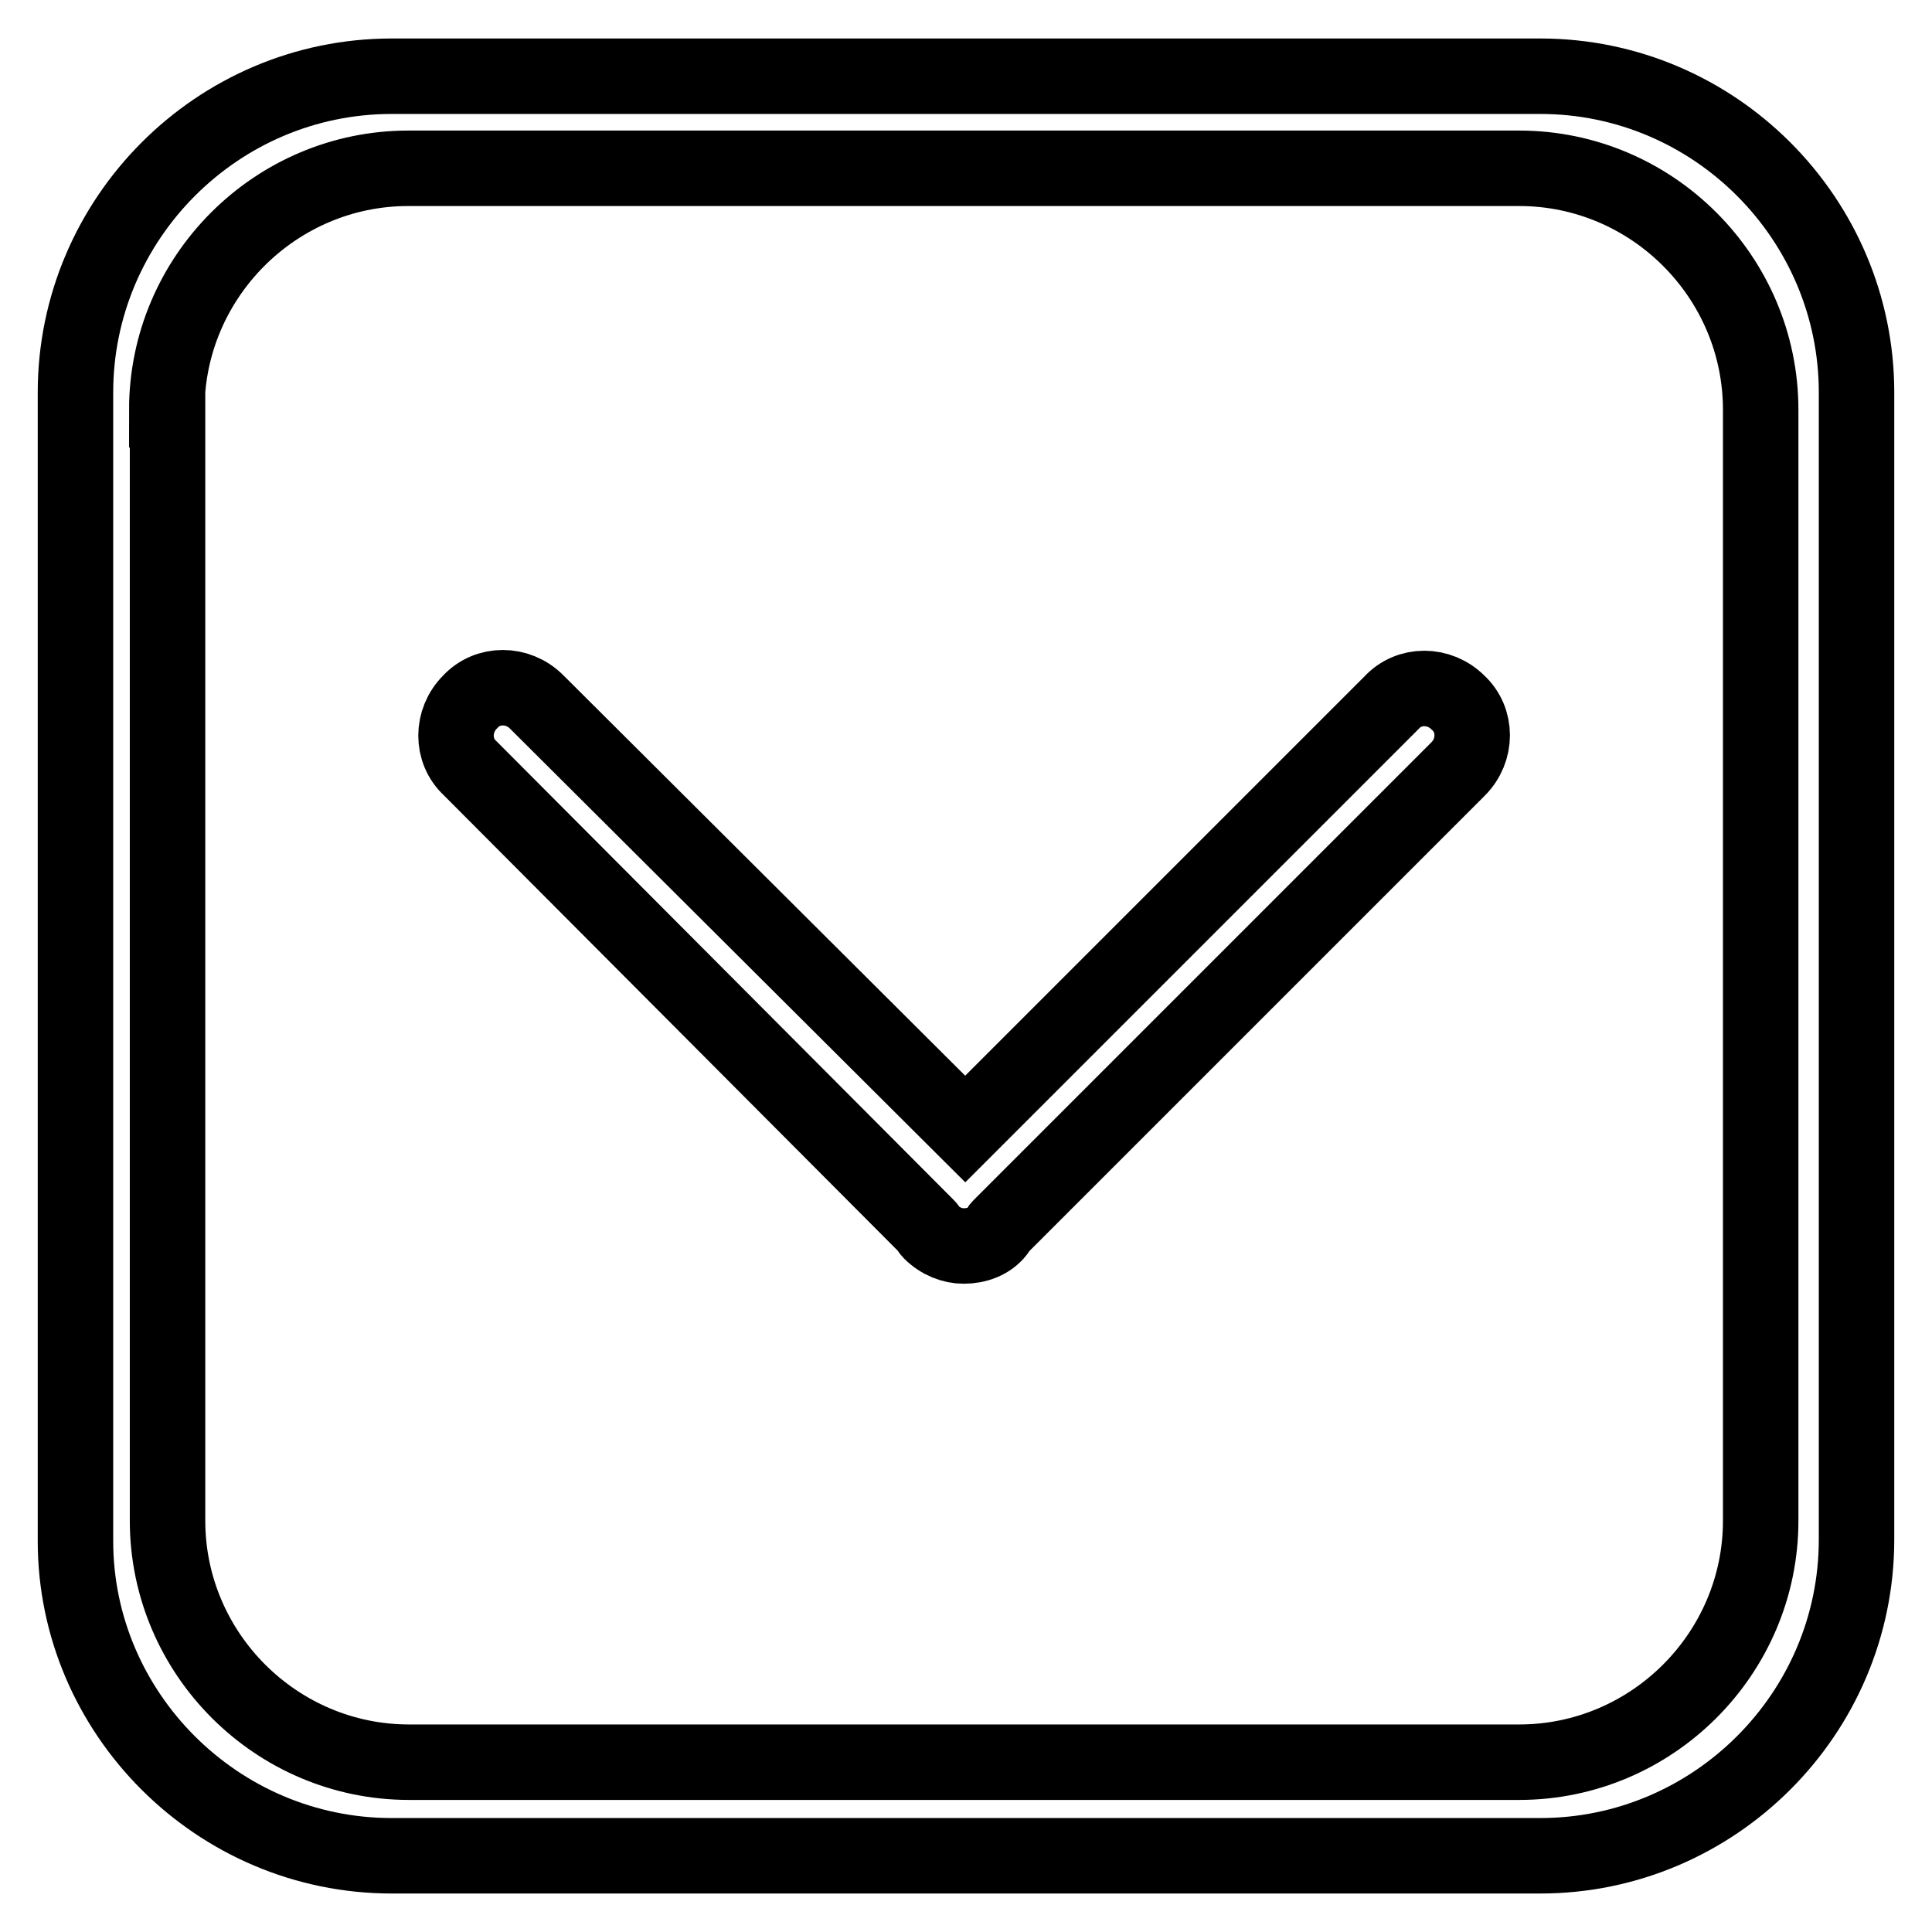
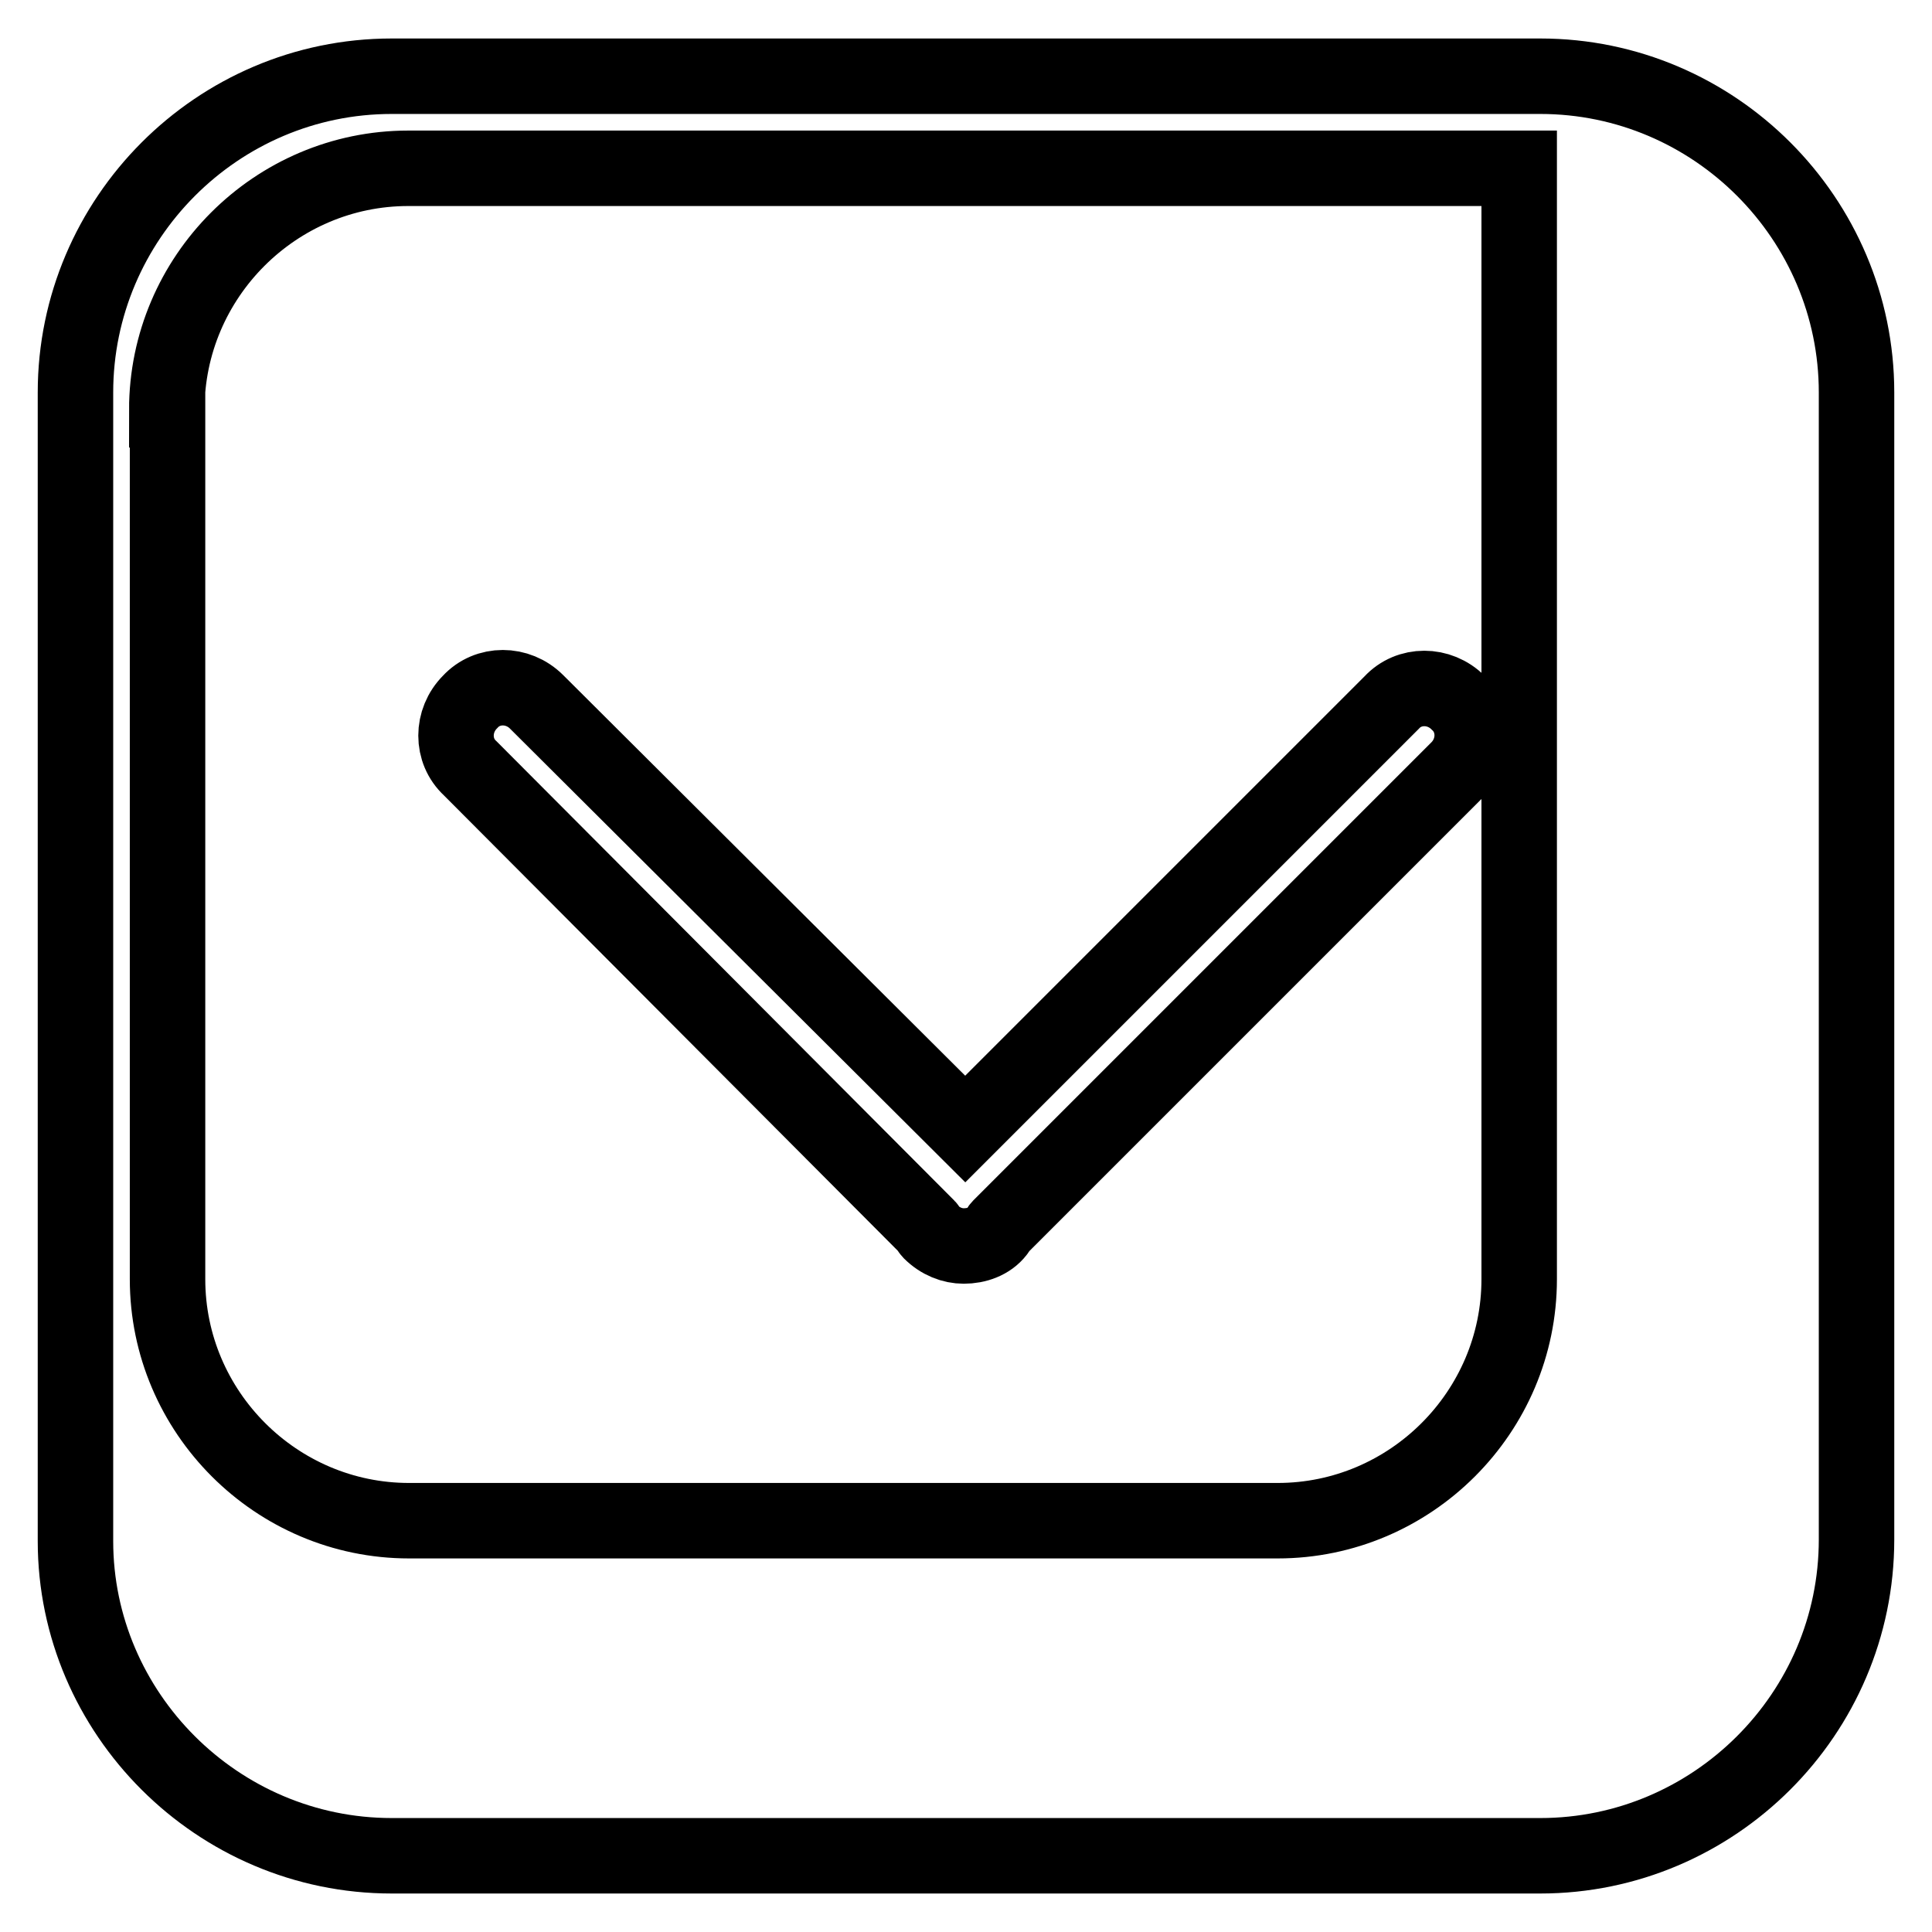
<svg xmlns="http://www.w3.org/2000/svg" version="1.1" x="0px" y="0px" viewBox="0 0 256 256" enable-background="new 0 0 256 256" xml:space="preserve">
  <g>
-     <path stroke-width="10" fill-opacity="0" stroke="#000000" d="M51.9,245.9h152.2c23,0,41.9-18.8,41.9-41.9V52c0-23-18.8-41.9-41.9-41.9H51.9C28.8,10.1,10,29,10,52v152.2 C10,227,28.8,245.9,51.9,245.9L51.9,245.9z M22.1,54.3c0-17.6,14.4-32,32-32h147.2c17.6,0,32,14.4,32,32v147.2 c0,17.6-14.4,32-32,32H54.2c-17.6,0-32-14.4-32-32V54.3z M122.9,162.6c0.2,0.2,0.2,0.4,0.4,0.6c1.3,1.3,2.9,1.9,4.4,1.9 c1.7,0,3.4-0.6,4.4-1.9c0.2-0.2,0.2-0.4,0.4-0.6l60.7-60.7c2.5-2.5,2.5-6.5,0-8.8c-2.5-2.5-6.5-2.5-8.8,0l-56.5,56.5L71.1,93 c-2.5-2.5-6.5-2.5-8.8,0c-2.5,2.5-2.5,6.5,0,8.8L122.9,162.6L122.9,162.6z" />
+     <path stroke-width="10" fill-opacity="0" stroke="#000000" d="M51.9,245.9h152.2c23,0,41.9-18.8,41.9-41.9V52c0-23-18.8-41.9-41.9-41.9H51.9C28.8,10.1,10,29,10,52v152.2 C10,227,28.8,245.9,51.9,245.9L51.9,245.9z M22.1,54.3c0-17.6,14.4-32,32-32h147.2v147.2 c0,17.6-14.4,32-32,32H54.2c-17.6,0-32-14.4-32-32V54.3z M122.9,162.6c0.2,0.2,0.2,0.4,0.4,0.6c1.3,1.3,2.9,1.9,4.4,1.9 c1.7,0,3.4-0.6,4.4-1.9c0.2-0.2,0.2-0.4,0.4-0.6l60.7-60.7c2.5-2.5,2.5-6.5,0-8.8c-2.5-2.5-6.5-2.5-8.8,0l-56.5,56.5L71.1,93 c-2.5-2.5-6.5-2.5-8.8,0c-2.5,2.5-2.5,6.5,0,8.8L122.9,162.6L122.9,162.6z" />
  </g>
</svg>